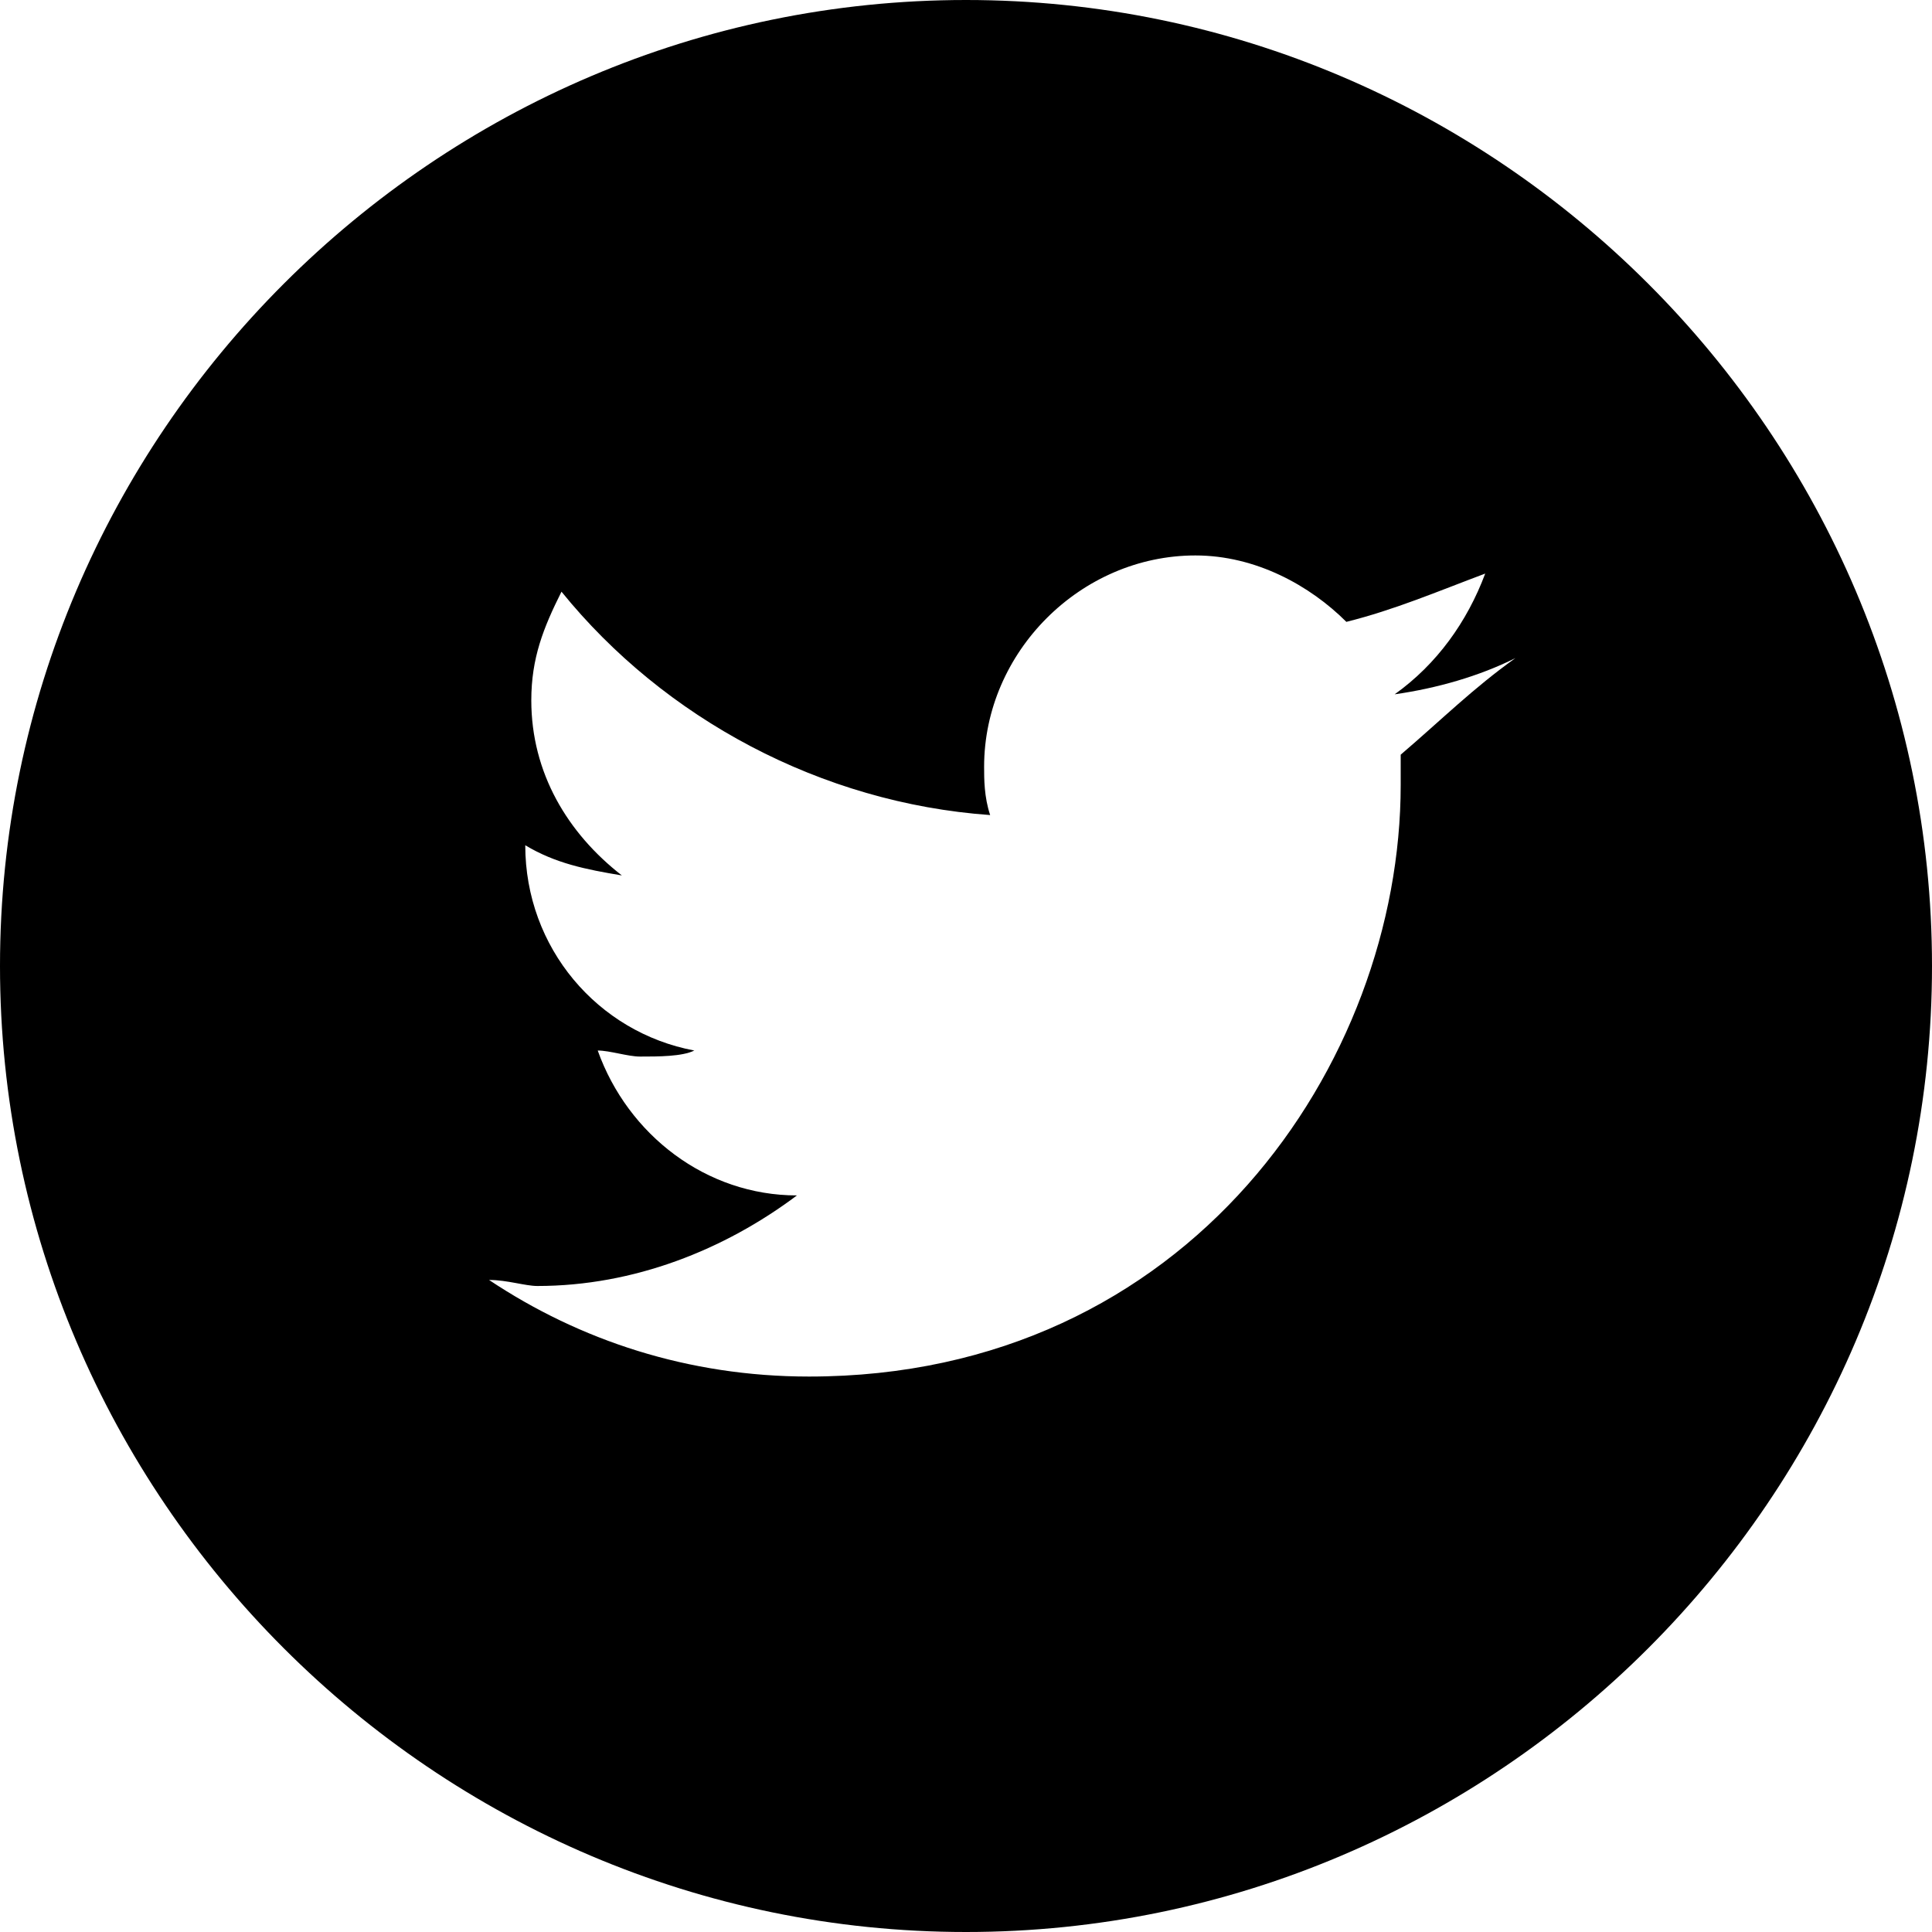
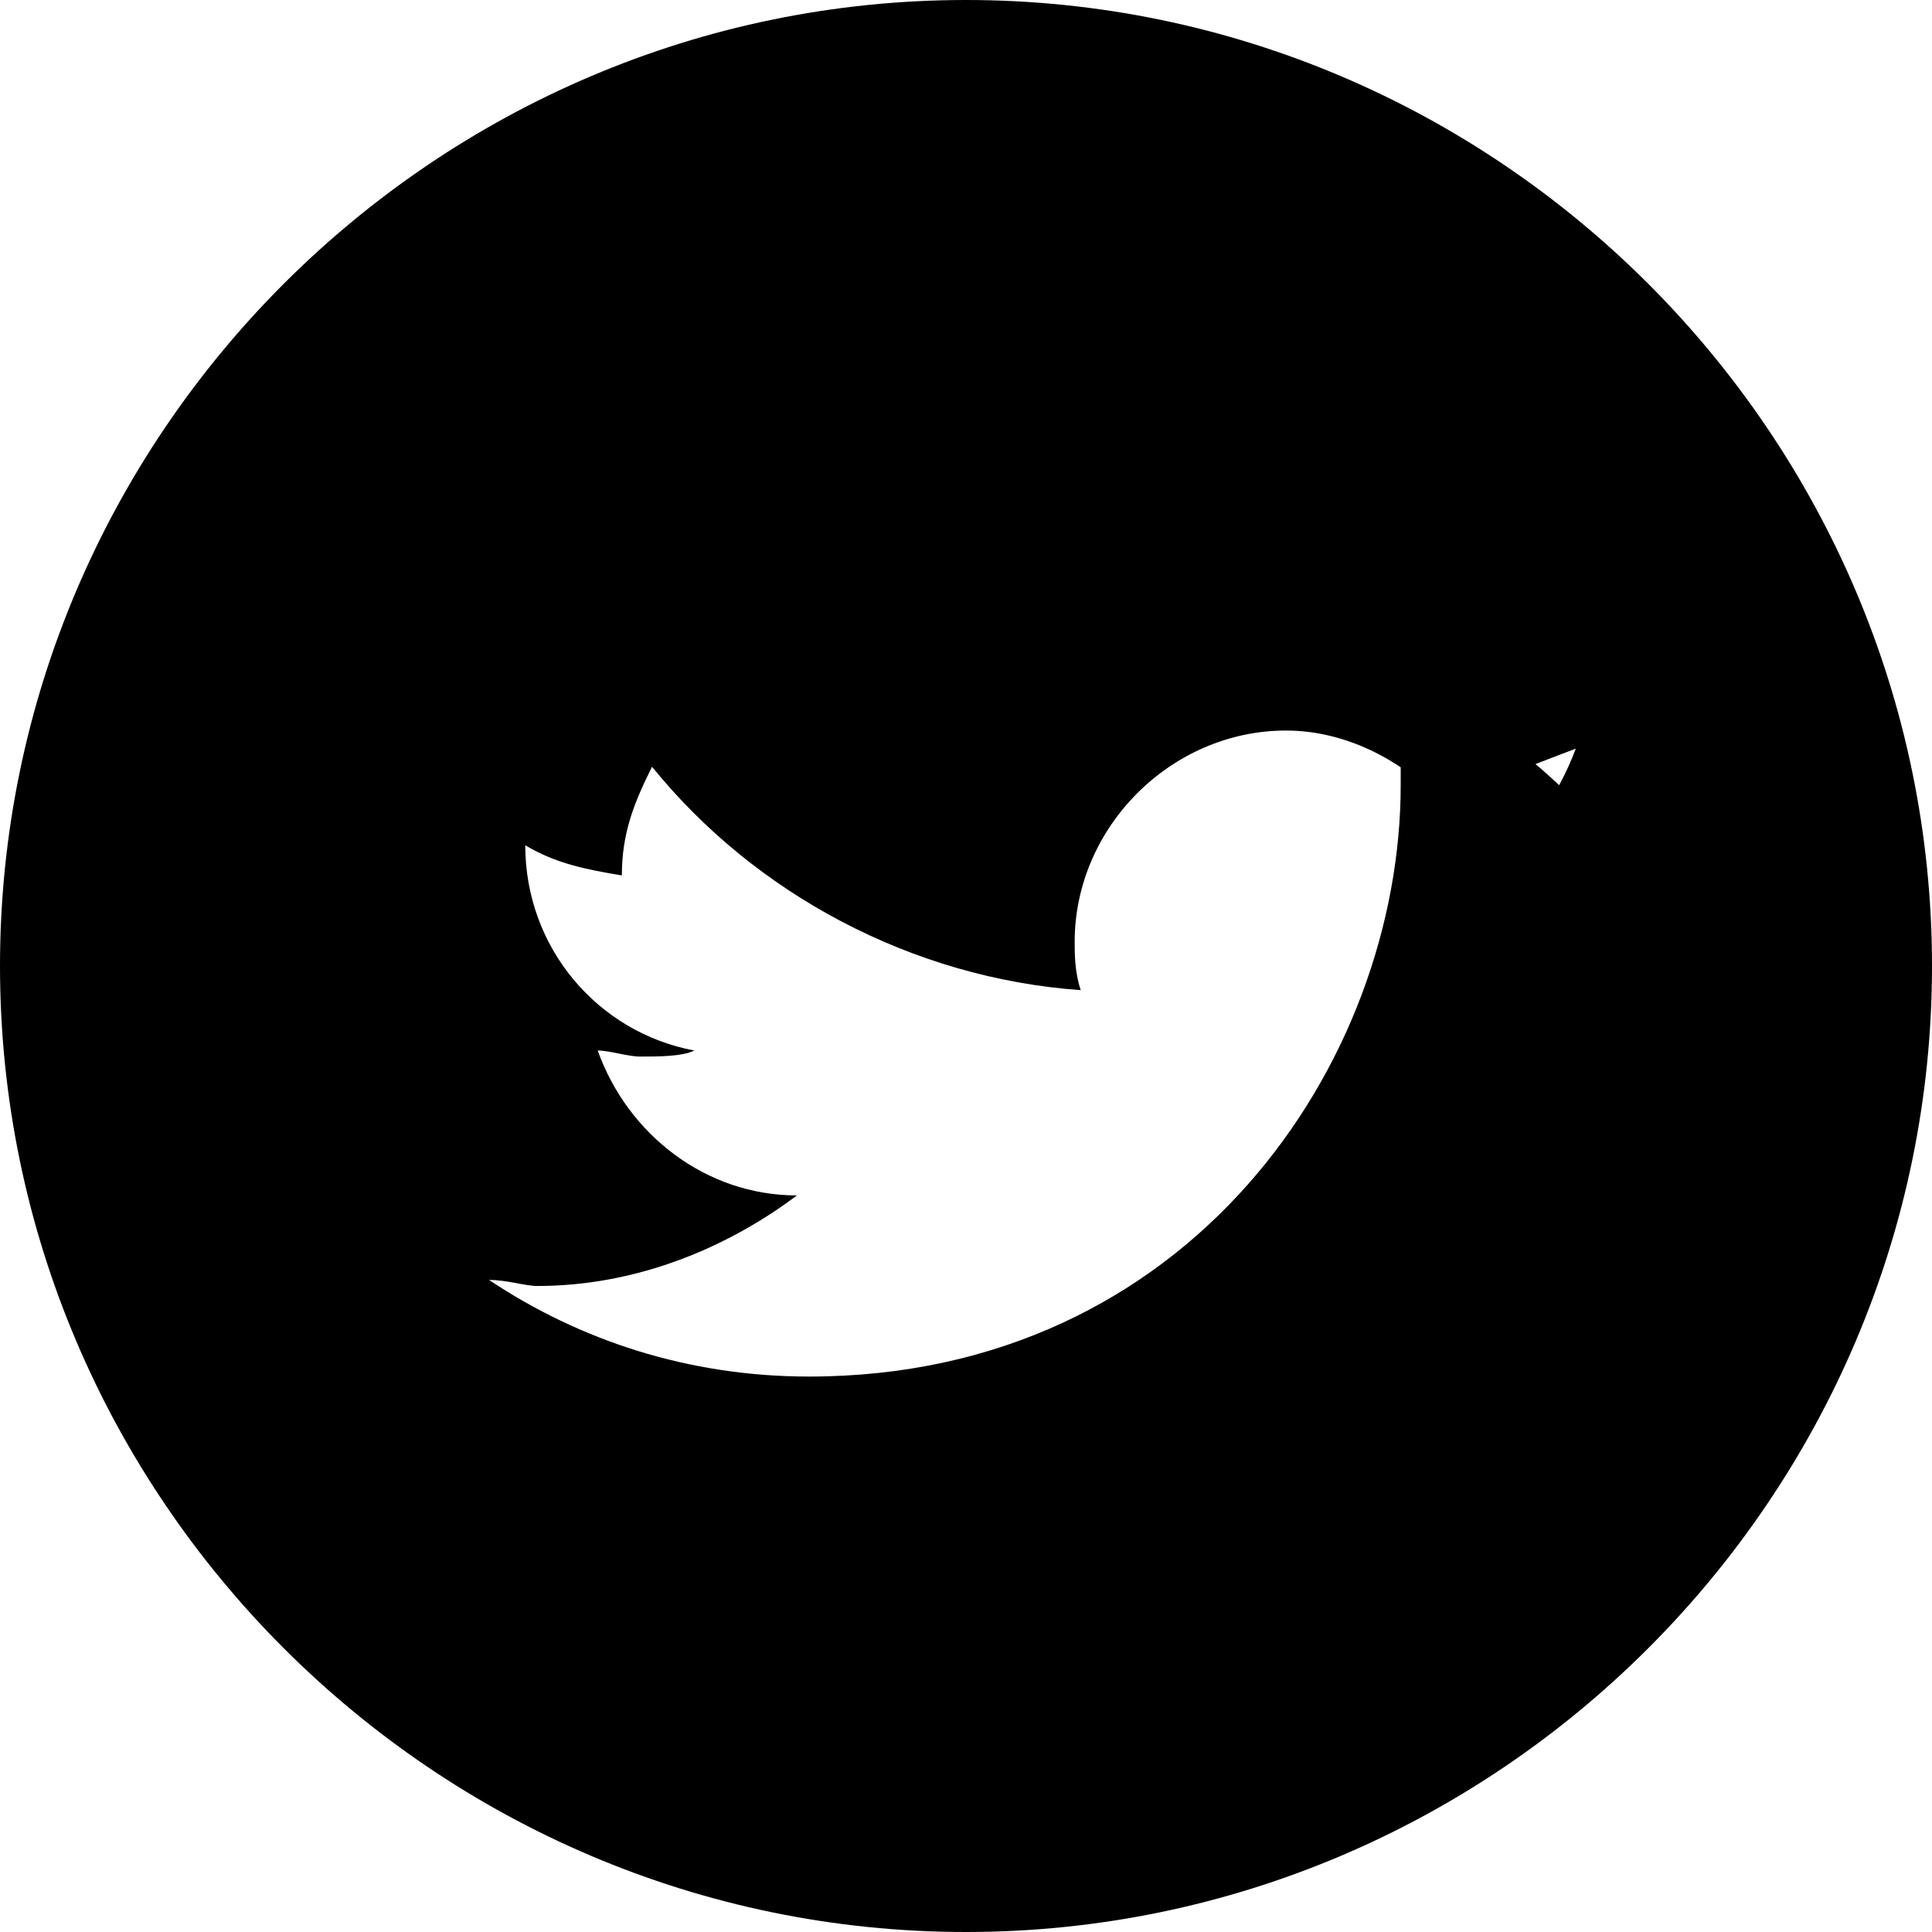
<svg xmlns="http://www.w3.org/2000/svg" version="1.1" id="Layer_1" x="0px" y="0px" width="32px" height="32px" viewBox="-23 25 32 32" style="enable-background:new -23 25 32 32;" xml:space="preserve">
-   <path class="st0" d="M-7,25c-8.8,0-16,7.2-16,16s7.2,16,16,16S9,49.8,9,41S1.8,25-7,25z M0.2,37.5c0,0.2,0,0.3,0,0.5  c0,4.6-3.5,9.8-9.8,9.8c-2,0-3.8-0.6-5.3-1.6c0.3,0,0.6,0.1,0.8,0.1c1.6,0,3.1-0.6,4.3-1.5c-1.5,0-2.8-1-3.3-2.4  c0.2,0,0.5,0.1,0.7,0.1c0.3,0,0.7,0,0.9-0.1c-1.6-0.3-2.8-1.7-2.8-3.4c0.5,0.3,1,0.4,1.6,0.5c-0.9-0.7-1.5-1.7-1.5-2.9  c0-0.7,0.2-1.2,0.5-1.8c1.7,2.1,4.3,3.5,7.1,3.7c-0.1-0.3-0.1-0.6-0.1-0.8c0-1.9,1.6-3.5,3.5-3.5c1,0,1.9,0.5,2.5,1.1  c0.8-0.2,1.5-0.5,2.3-0.8c-0.3,0.8-0.8,1.5-1.5,2c0.7-0.1,1.4-0.3,2-0.6C1.4,36.4,0.9,36.9,0.2,37.5z" />
+   <path class="st0" d="M-7,25c-8.8,0-16,7.2-16,16s7.2,16,16,16S9,49.8,9,41S1.8,25-7,25z M0.2,37.5c0,0.2,0,0.3,0,0.5  c0,4.6-3.5,9.8-9.8,9.8c-2,0-3.8-0.6-5.3-1.6c0.3,0,0.6,0.1,0.8,0.1c1.6,0,3.1-0.6,4.3-1.5c-1.5,0-2.8-1-3.3-2.4  c0.2,0,0.5,0.1,0.7,0.1c0.3,0,0.7,0,0.9-0.1c-1.6-0.3-2.8-1.7-2.8-3.4c0.5,0.3,1,0.4,1.6,0.5c0-0.7,0.2-1.2,0.5-1.8c1.7,2.1,4.3,3.5,7.1,3.7c-0.1-0.3-0.1-0.6-0.1-0.8c0-1.9,1.6-3.5,3.5-3.5c1,0,1.9,0.5,2.5,1.1  c0.8-0.2,1.5-0.5,2.3-0.8c-0.3,0.8-0.8,1.5-1.5,2c0.7-0.1,1.4-0.3,2-0.6C1.4,36.4,0.9,36.9,0.2,37.5z" />
</svg>